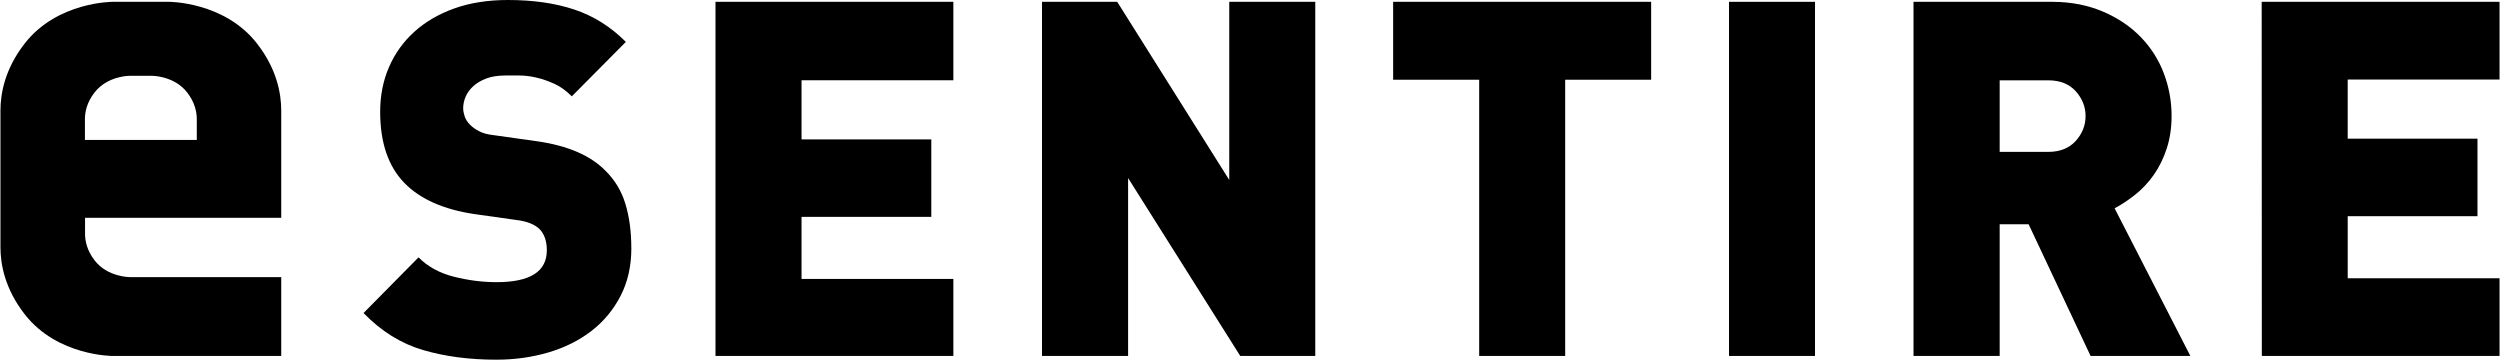
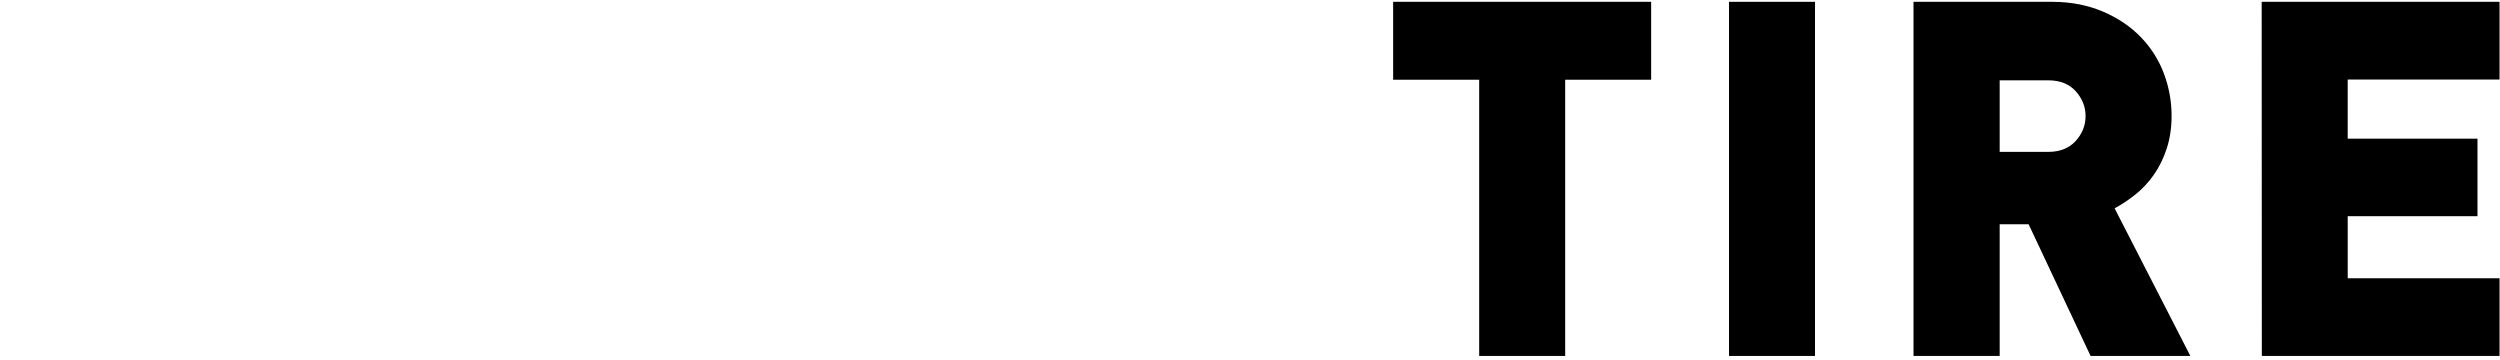
<svg xmlns="http://www.w3.org/2000/svg" id="uuid-d5c3bf01-ec76-487c-8e99-457043a10e41" data-name="Layer_1" width="21.06in" height="3.03in" viewBox="0 0 1516.39 218.25">
  <g id="uuid-c4be593f-5516-4ed6-a74a-87fed852d8f4" data-name="surface1">
-     <path d="M382.81,150.57c0,10.87-2.18,20.54-6.55,28.99-4.37,8.46-10.28,15.56-17.73,21.3-7.45,5.74-16.15,10.07-26.09,13-9.94,2.92-20.47,4.39-31.61,4.39-16.3,0-31.12-1.95-44.44-5.86-13.32-3.91-25.35-11.39-36.09-22.45l33.38-33.78c5.57,5.63,12.72,9.55,21.48,11.75,8.75,2.21,17.39,3.31,25.95,3.3,20.28,0,30.41-6.45,30.41-19.31,0-5.43-1.4-9.64-4.18-12.66-2.98-3.02-7.66-4.92-14.02-5.72l-25.64-3.61c-18.89-2.8-33.11-9.13-42.65-18.97-9.75-10.04-14.62-24.41-14.63-43.1,0-9.85,1.78-18.89,5.36-27.14,3.57-8.24,8.69-15.38,15.35-21.41,6.66-6.03,14.75-10.76,24.3-14.18C284.93,1.72,295.77,0,307.89,0c15.31,0,28.78,1.93,40.41,5.82,11.63,3.89,22.02,10.43,31.17,19.6l-32.79,33.04c-3.38-3.41-6.96-5.98-10.74-7.68-3.78-1.7-7.46-2.96-11.04-3.77-3.58-.8-6.96-1.2-10.14-1.2s-5.97,0-8.35,0c-4.57,0-8.45.61-11.63,1.82-3.18,1.21-5.82,2.77-7.9,4.68-2.09,1.91-3.63,4.03-4.62,6.35-1,2.32-1.49,4.68-1.49,7.09,0,1.41.3,3.02.89,4.83.6,1.81,1.69,3.52,3.29,5.14,1.39,1.41,3.23,2.72,5.52,3.92,2.29,1.21,5.32,2.01,9.1,2.41l25.65,3.61c18.68,2.61,32.61,8.54,41.75,17.8,5.77,5.64,9.85,12.38,12.23,20.23,2.39,7.85,3.59,16.81,3.59,26.88" />
-     <path d="M433.87,215.97V1.1s144.33,0,144.33,0v47.59s-92.12,0-92.12,0v35.88h78.74v47.02h-78.74v37.68h92.12v46.71h-144.33" />
-     <path d="M752.27,215.97l-68.04-107.94v107.94h-52.24V1.1h45.63l67.99,108.11V1.1h52.19v214.88h-45.53" />
    <path d="M949.44,48.39v167.59h-52.18V48.39h-52.21V1.1h156.55v47.29h-52.16" />
    <path d="M1048.85,215.97V1.1h52.18v214.88h-52.18" />
    <path d="M1265.2,70.43c0-5.62-2-10.65-5.97-15.07-3.98-4.42-9.55-6.63-16.7-6.62h-29.45v43.42h29.47c7.15-.02,12.71-2.23,16.69-6.65,3.97-4.42,5.96-9.45,5.96-15.07ZM1268.24,215.97l-37.6-79.91h-17.56v79.91h-52.28V1.1h84.09c11.73,0,22.12,2.16,31.17,6.07,9.04,3.91,16.65,9.09,22.82,15.52,6.16,6.43,10.78,13.76,13.87,22,3.09,8.24,4.63,16.78,4.64,25.62,0,7.23-1,13.87-2.98,19.9-1.98,6.03-4.62,11.36-7.89,15.98-3.28,4.63-7.01,8.6-11.18,11.91-4.18,3.32-8.35,6.09-12.52,8.3l45.96,89.58h-60.54" />
    <path d="M1372.15,215.97l-.09-214.88h144.33v47.18h-92.13v35.88h78.75s-.01,47.03-.01,47.03h-78.74s0,37.68,0,37.68h92.13s0,47.11,0,47.11h-144.24" />
-     <path d="M51.25,72.29c0-4.12,1.05-10.05,5.88-16.24,7.92-10.15,21.34-10.06,21.34-10.06h13.44s13.42-.09,21.34,10.06c4.83,6.19,5.88,12.12,5.88,16.24v12.63H51.25v-12.63ZM155.61,26.34C135.73.86,102.05,1.1,102.05,1.1h-33.74s-33.67-.24-53.56,25.24C2.63,41.88,0,56.77,0,67.11v82.87c0,10.34,2.63,25.22,14.76,40.77,19.89,25.48,53.56,25.24,53.56,25.24h102.05v-47.84h-91.82s-13.41.09-21.34-10.05c-4.83-6.2-5.88-12.12-5.88-16.25v-9.68h119.04v-65.05c0-10.34-2.62-25.22-14.76-40.77" />
  </g>
</svg>